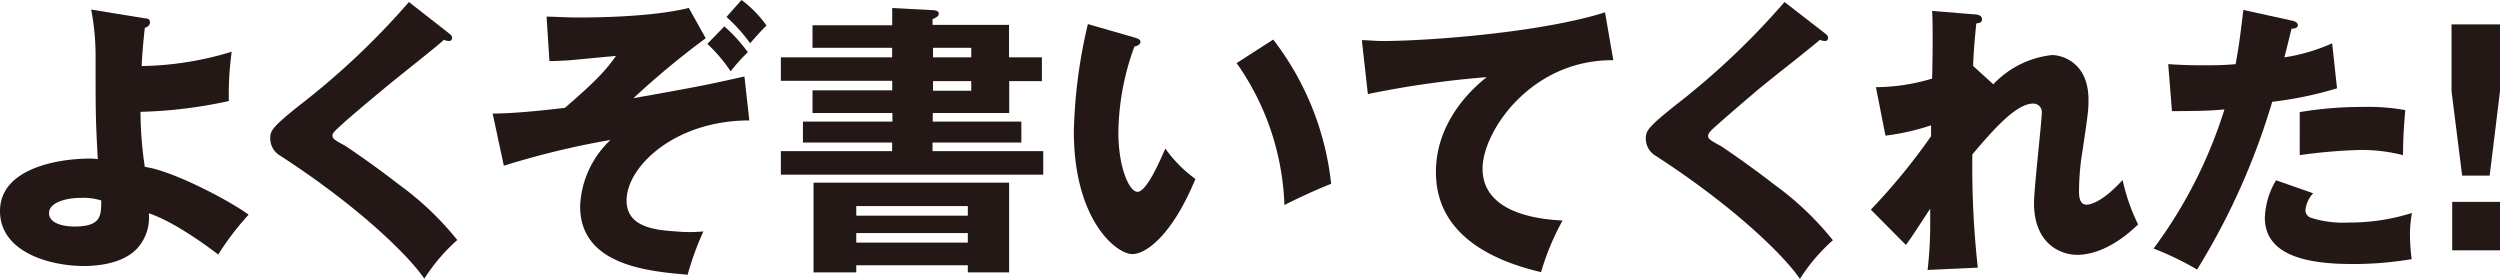
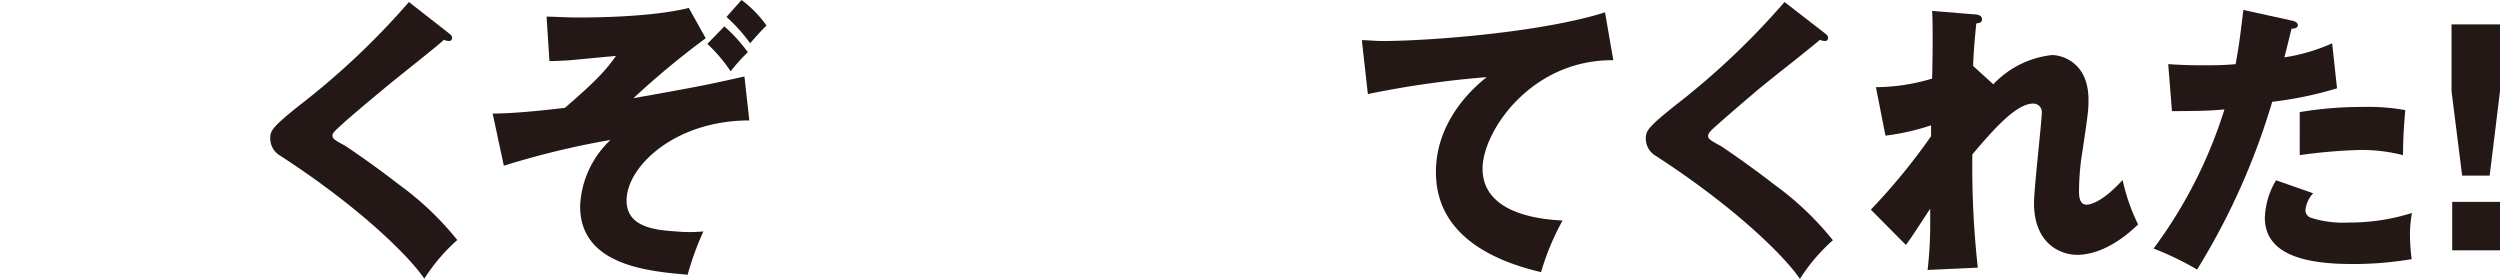
<svg xmlns="http://www.w3.org/2000/svg" viewBox="0 0 261.54 29.19">
  <defs>
    <style>.cls-1{fill:#231815;}</style>
  </defs>
  <title>アセット 4</title>
  <g id="レイヤー_2" data-name="レイヤー 2">
    <g id="文字">
-       <path class="cls-1" d="M15.18,1.92c.27,0,.51.09.51.42s-.3.51-.54.57c-.24,2.19-.3,3.3-.33,4a33.64,33.64,0,0,0,9.42-1.5,33.06,33.06,0,0,0-.3,5.16A48.38,48.38,0,0,1,14.7,11.7a39.08,39.08,0,0,0,.45,5.76c2.91.39,8.88,3.54,10.86,5a28.77,28.77,0,0,0-3.18,4.17c-.69-.54-4.47-3.39-7.26-4.32a4.8,4.8,0,0,1-1.2,3.66c-1.62,1.77-4.68,1.86-5.61,1.86C5,27.81,0,26.28,0,22.08c0-4.44,6-5.49,9.42-5.49a5.24,5.24,0,0,1,.81.06C10,12.3,10,12,10,5.82A25.85,25.85,0,0,0,9.54,1ZM8.49,20.7c-1.59,0-3.36.48-3.36,1.59,0,1.38,2.37,1.41,2.61,1.41,2.85,0,2.85-1.11,2.85-2.73A6.33,6.33,0,0,0,8.49,20.7Z" />
      <path class="cls-1" d="M47,3.51c.18.15.3.27.3.45a.32.32,0,0,1-.36.33,1.76,1.76,0,0,1-.51-.12C45.87,4.74,41,8.55,40,9.42,38.58,10.59,36.9,12,35.79,13s-1,1-1,1.23.12.39,1.29,1c.09.06,2.85,1.89,5.55,4a31.56,31.56,0,0,1,6.21,5.88,18.9,18.9,0,0,0-3.45,4.05c-1.32-2-6.27-7.17-15.12-12.9a2.09,2.09,0,0,1-1-1.77c0-.78.12-1.14,3.15-3.54A79.25,79.25,0,0,0,42.78.21Z" />
      <path class="cls-1" d="M78.39,12.6c-7.83,0-12.84,4.86-12.84,8.37,0,2.67,2.67,3.09,5.16,3.24a15.49,15.49,0,0,0,2.88,0,29.61,29.61,0,0,0-1.65,4.53c-4.2-.36-11.25-1-11.25-7.17a10.07,10.07,0,0,1,3.18-6.93,86.19,86.19,0,0,0-11.16,2.7l-1.17-5.46c1.26,0,3.57-.12,7.56-.6,3.15-2.73,4.17-3.78,5.34-5.43-.75.06-4.11.39-4.8.45-.93.06-1.56.09-2.16.09l-.3-4.65c.81,0,1.89.09,3.48.09.9,0,7.41,0,11.4-1L73.83,4a86.63,86.63,0,0,0-7.56,6.27C72.9,9.09,73.83,8.91,77.88,8ZM75.78,2.76a17.21,17.21,0,0,1,2.46,2.7,17.54,17.54,0,0,0-1.8,2A16.53,16.53,0,0,0,74,4.59ZM77.58,0a12.07,12.07,0,0,1,2.61,2.67c-.48.45-1.44,1.53-1.71,1.86A17.18,17.18,0,0,0,76,1.77Z" />
-       <path class="cls-1" d="M109,6V8.49h-3.42v3.33h-8v.9h9.27v2.19H97.56v.9h11.58v2.46H81.69V15.81H93.33v-.9H84V12.72h9.36v-.9H85V9.45h8.34v-1H81.69V6H93.33V5H85V2.64h8.34V.84l4,.21c.45,0,.87.06.87.36S98,1.8,97.56,2v.6h8V6ZM89.58,27.75v.75H85.11V19.11h20.46V28.5h-4.32v-.75Zm11.67-5.19v-1H89.58v1Zm0,2.82v-1H89.58v1ZM101.61,6V5h-4V6Zm-4,2.49v1h4v-1Z" />
-       <path class="cls-1" d="M118.71,3.93c.27.09.6.18.6.45s-.36.45-.63.48a26.85,26.85,0,0,0-1.68,9c0,3.66,1.14,6.21,2,6.21s2.1-2.64,2.91-4.53a13.66,13.66,0,0,0,3.15,3.18c-2.4,5.82-5.13,7.86-6.6,7.86-1.68,0-6.12-3.57-6.12-12.84a53.55,53.55,0,0,1,1.47-11.22Zm14.49.21a29.92,29.92,0,0,1,6.06,15.09c-1.77.69-3.9,1.71-4.89,2.22a27.32,27.32,0,0,0-5-14.85Z" />
      <path class="cls-1" d="M168.78,6.3c-8.58-.09-13.68,7.44-13.68,11.34,0,5,6.78,5.34,8.37,5.43a26.32,26.32,0,0,0-2.25,5.4c-5.25-1.23-11-4-11-10.47,0-5.52,4.14-9,5.31-9.93A101.68,101.68,0,0,0,143.1,9.84l-.63-5.64c.66,0,1.29.09,2.25.09,4.41,0,16.38-.84,23.19-3Z" />
      <path class="cls-1" d="M190.95,3.51c.18.15.3.27.3.45a.32.32,0,0,1-.36.33,1.76,1.76,0,0,1-.51-.12c-.6.57-5.49,4.38-6.51,5.25-1.38,1.17-3.06,2.61-4.17,3.6-1,.87-1,1-1,1.23s.12.39,1.29,1c.09.06,2.85,1.89,5.55,4a31.56,31.56,0,0,1,6.21,5.88,18.9,18.9,0,0,0-3.45,4.05c-1.32-2-6.27-7.17-15.12-12.9a2.09,2.09,0,0,1-1-1.77c0-.78.12-1.14,3.15-3.54A79.26,79.26,0,0,0,186.69.21Z" />
      <path class="cls-1" d="M208.53,8.82a9.89,9.89,0,0,1,6.15-3.06c.87,0,3.81.63,3.81,4.68,0,1,0,1.2-.75,6.15A25.94,25.94,0,0,0,217.5,20c0,.39,0,1.41.78,1.41.36,0,1.62-.21,3.78-2.58a20.1,20.1,0,0,0,1.62,4.65c-2.7,2.61-5,3.18-6.36,3.18-1.68,0-4.53-1.08-4.53-5.43,0-1.5.81-8.52.81-9.39a.88.88,0,0,0-.93-1c-1.83,0-4.41,3.06-6.33,5.31A96.36,96.36,0,0,0,206.91,28l-5.25.24a42.17,42.17,0,0,0,.27-5.16V21.84c-.42.6-2.13,3.3-2.55,3.78l-3.66-3.69a64.66,64.66,0,0,0,6.3-7.68c0-.3,0-.75,0-1.14a24.35,24.35,0,0,1-4.77,1.08l-1-5.07a20.57,20.57,0,0,0,5.88-.9c.06-2,.09-6,0-7.08l4.38.36c.33,0,.84.09.84.51s-.39.39-.6.45c-.24,2.37-.3,3.57-.33,4.44Z" />
      <path class="cls-1" d="M239.79,2.16c.27.06.6.18.6.48S240,3,239.73,3c-.12.48-.63,2.61-.75,3a19.08,19.08,0,0,0,5-1.47l.51,4.71a39.16,39.16,0,0,1-6.78,1.41,72.41,72.41,0,0,1-7.86,17.55A31.35,31.35,0,0,0,225.3,26a48.67,48.67,0,0,0,7.41-14.55c-1.83.15-2.19.15-5.49.18l-.39-4.92c.9.06,2,.12,3.48.12,1.35,0,2.25,0,3.57-.12.42-2.25.63-4.2.81-5.67ZM242,20.22a2.94,2.94,0,0,0-.81,1.77.81.81,0,0,0,.54.78,11,11,0,0,0,4,.51,21.65,21.65,0,0,0,6.6-1,13,13,0,0,0-.21,2.34,21.67,21.67,0,0,0,.18,2.49,36.44,36.44,0,0,1-6.21.51c-3.93,0-9.15-.57-9.15-4.83a8.14,8.14,0,0,1,1.17-3.93Zm-1.41-8.49a38.41,38.41,0,0,1,6.63-.54,21.47,21.47,0,0,1,4.41.33c-.18,2.22-.21,2.7-.24,4.71a17.45,17.45,0,0,0-4.5-.54,55.17,55.17,0,0,0-6.3.54Z" />
      <path class="cls-1" d="M261.54,2.55v7l-1.08,8.82h-2.88l-1.11-8.82v-7Zm-5,18.57h5v5.07h-5Z" />
    </g>
  </g>
</svg>